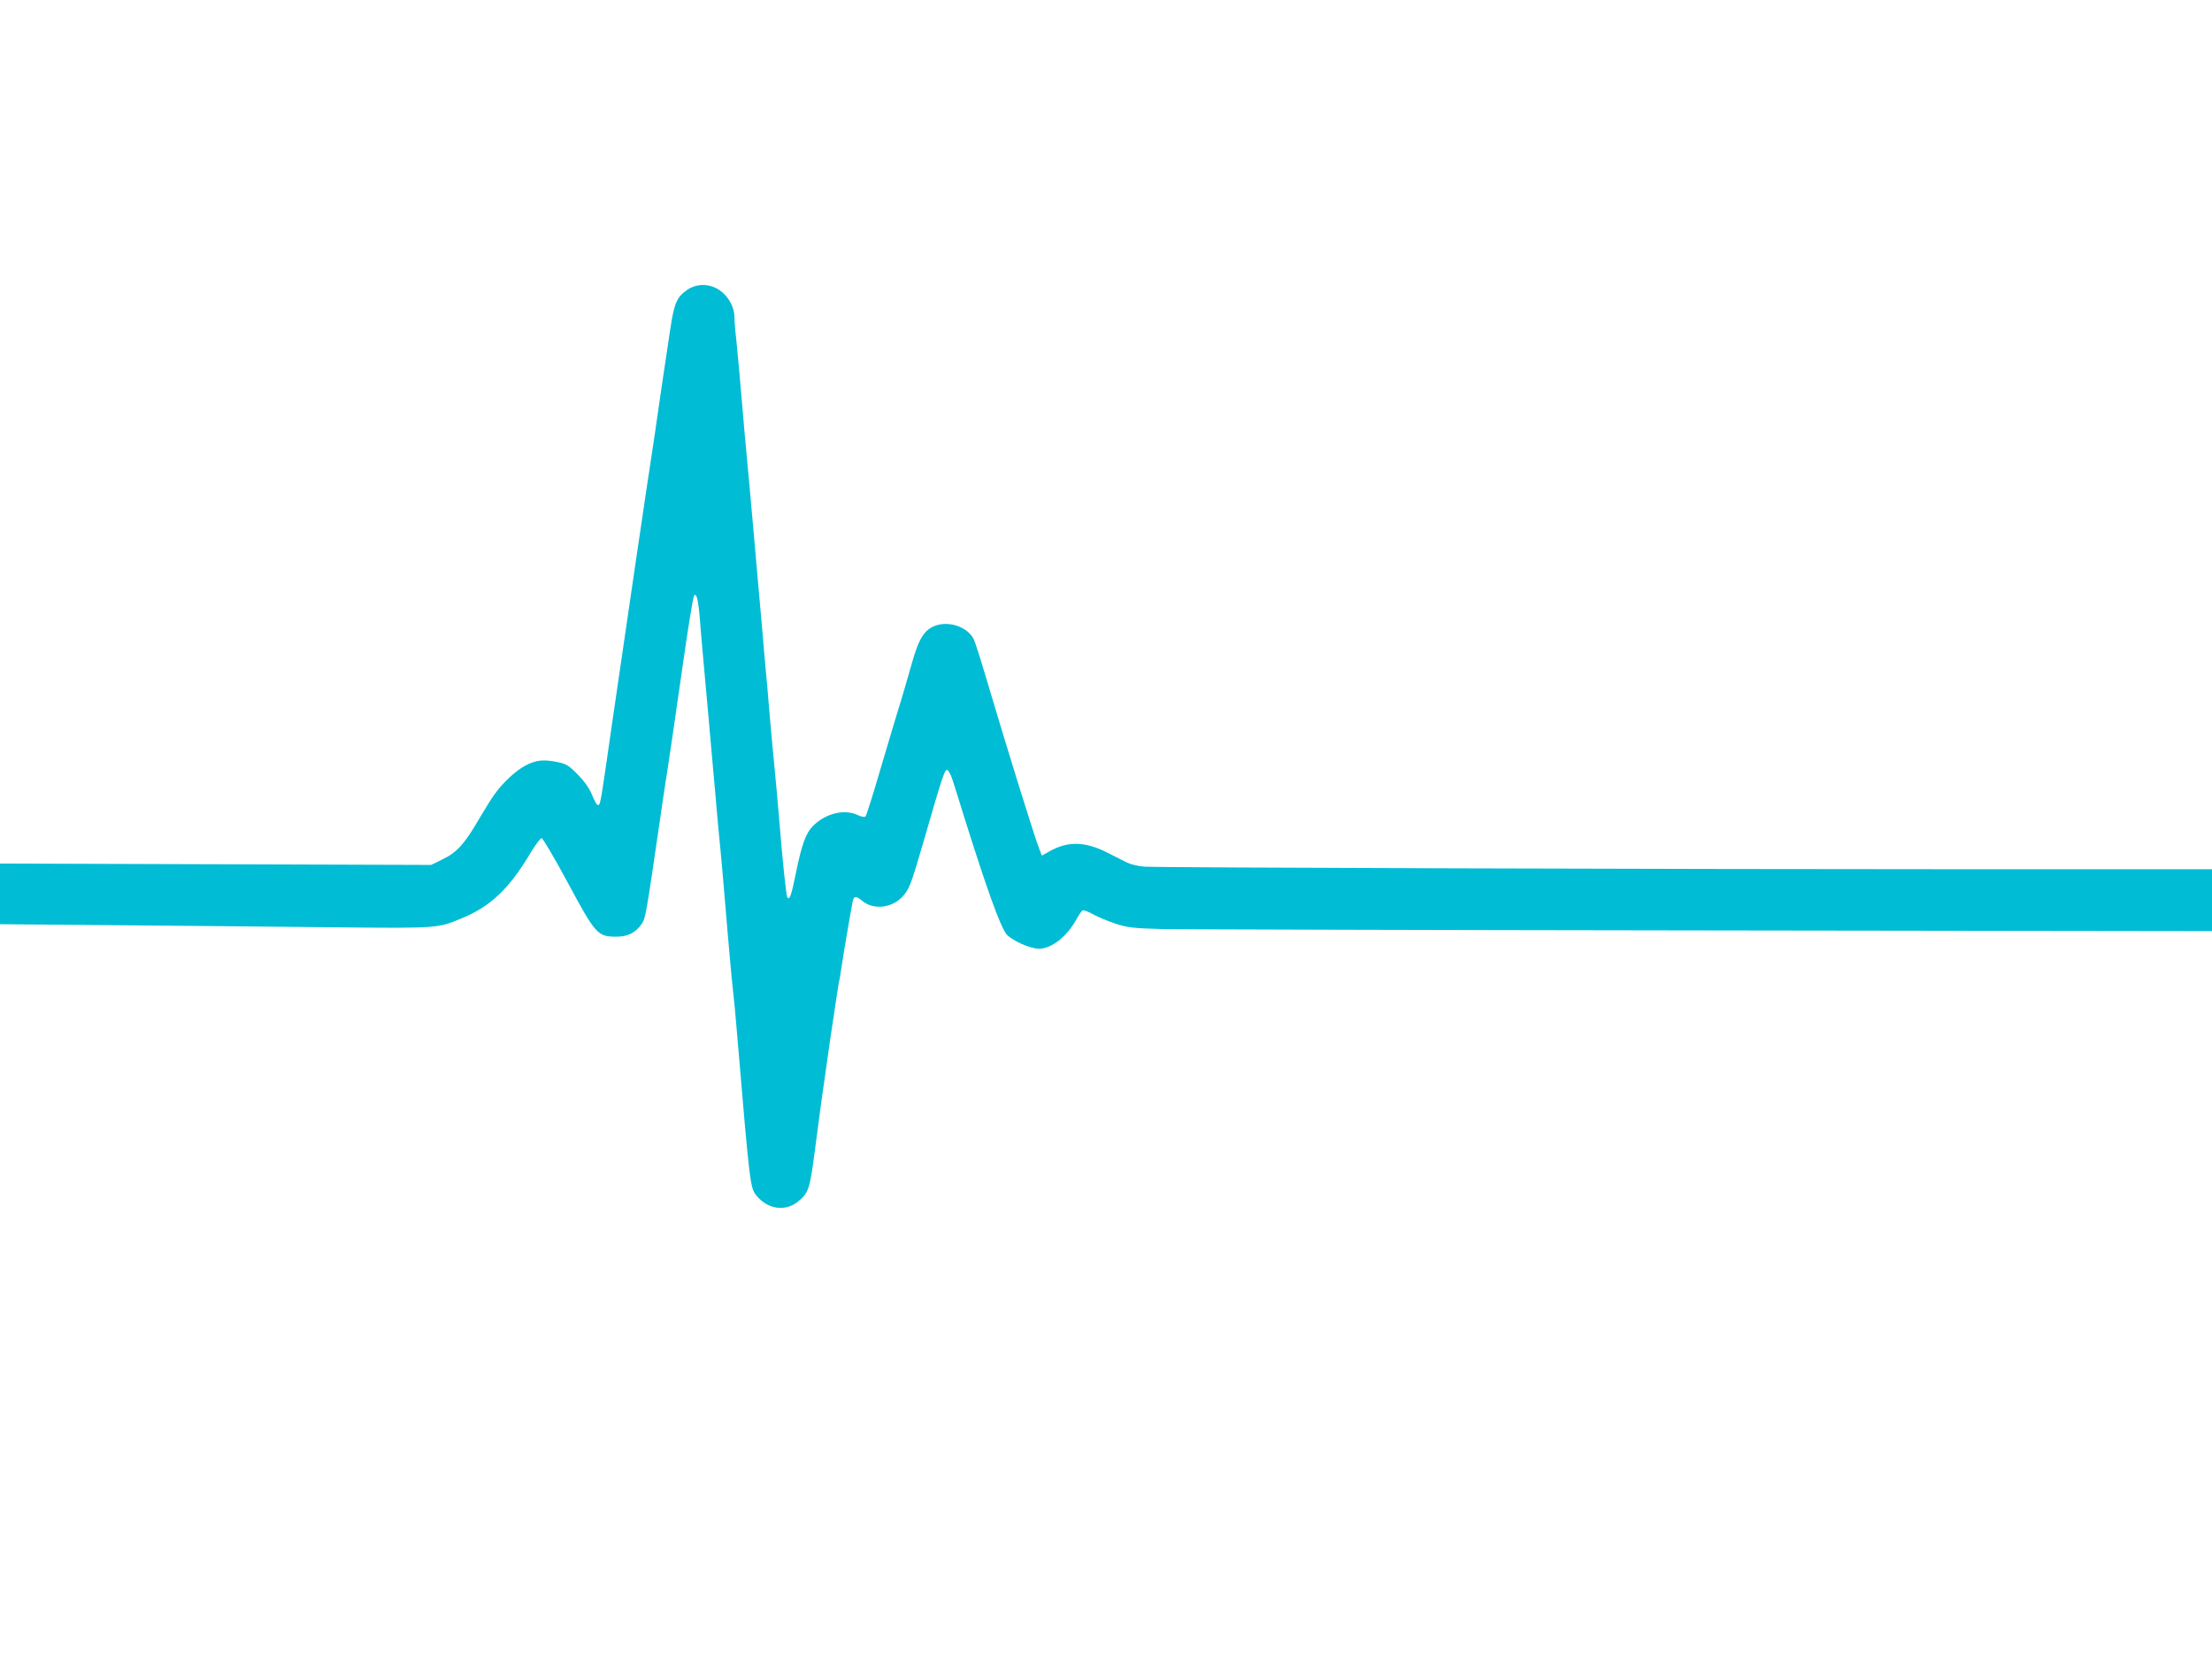
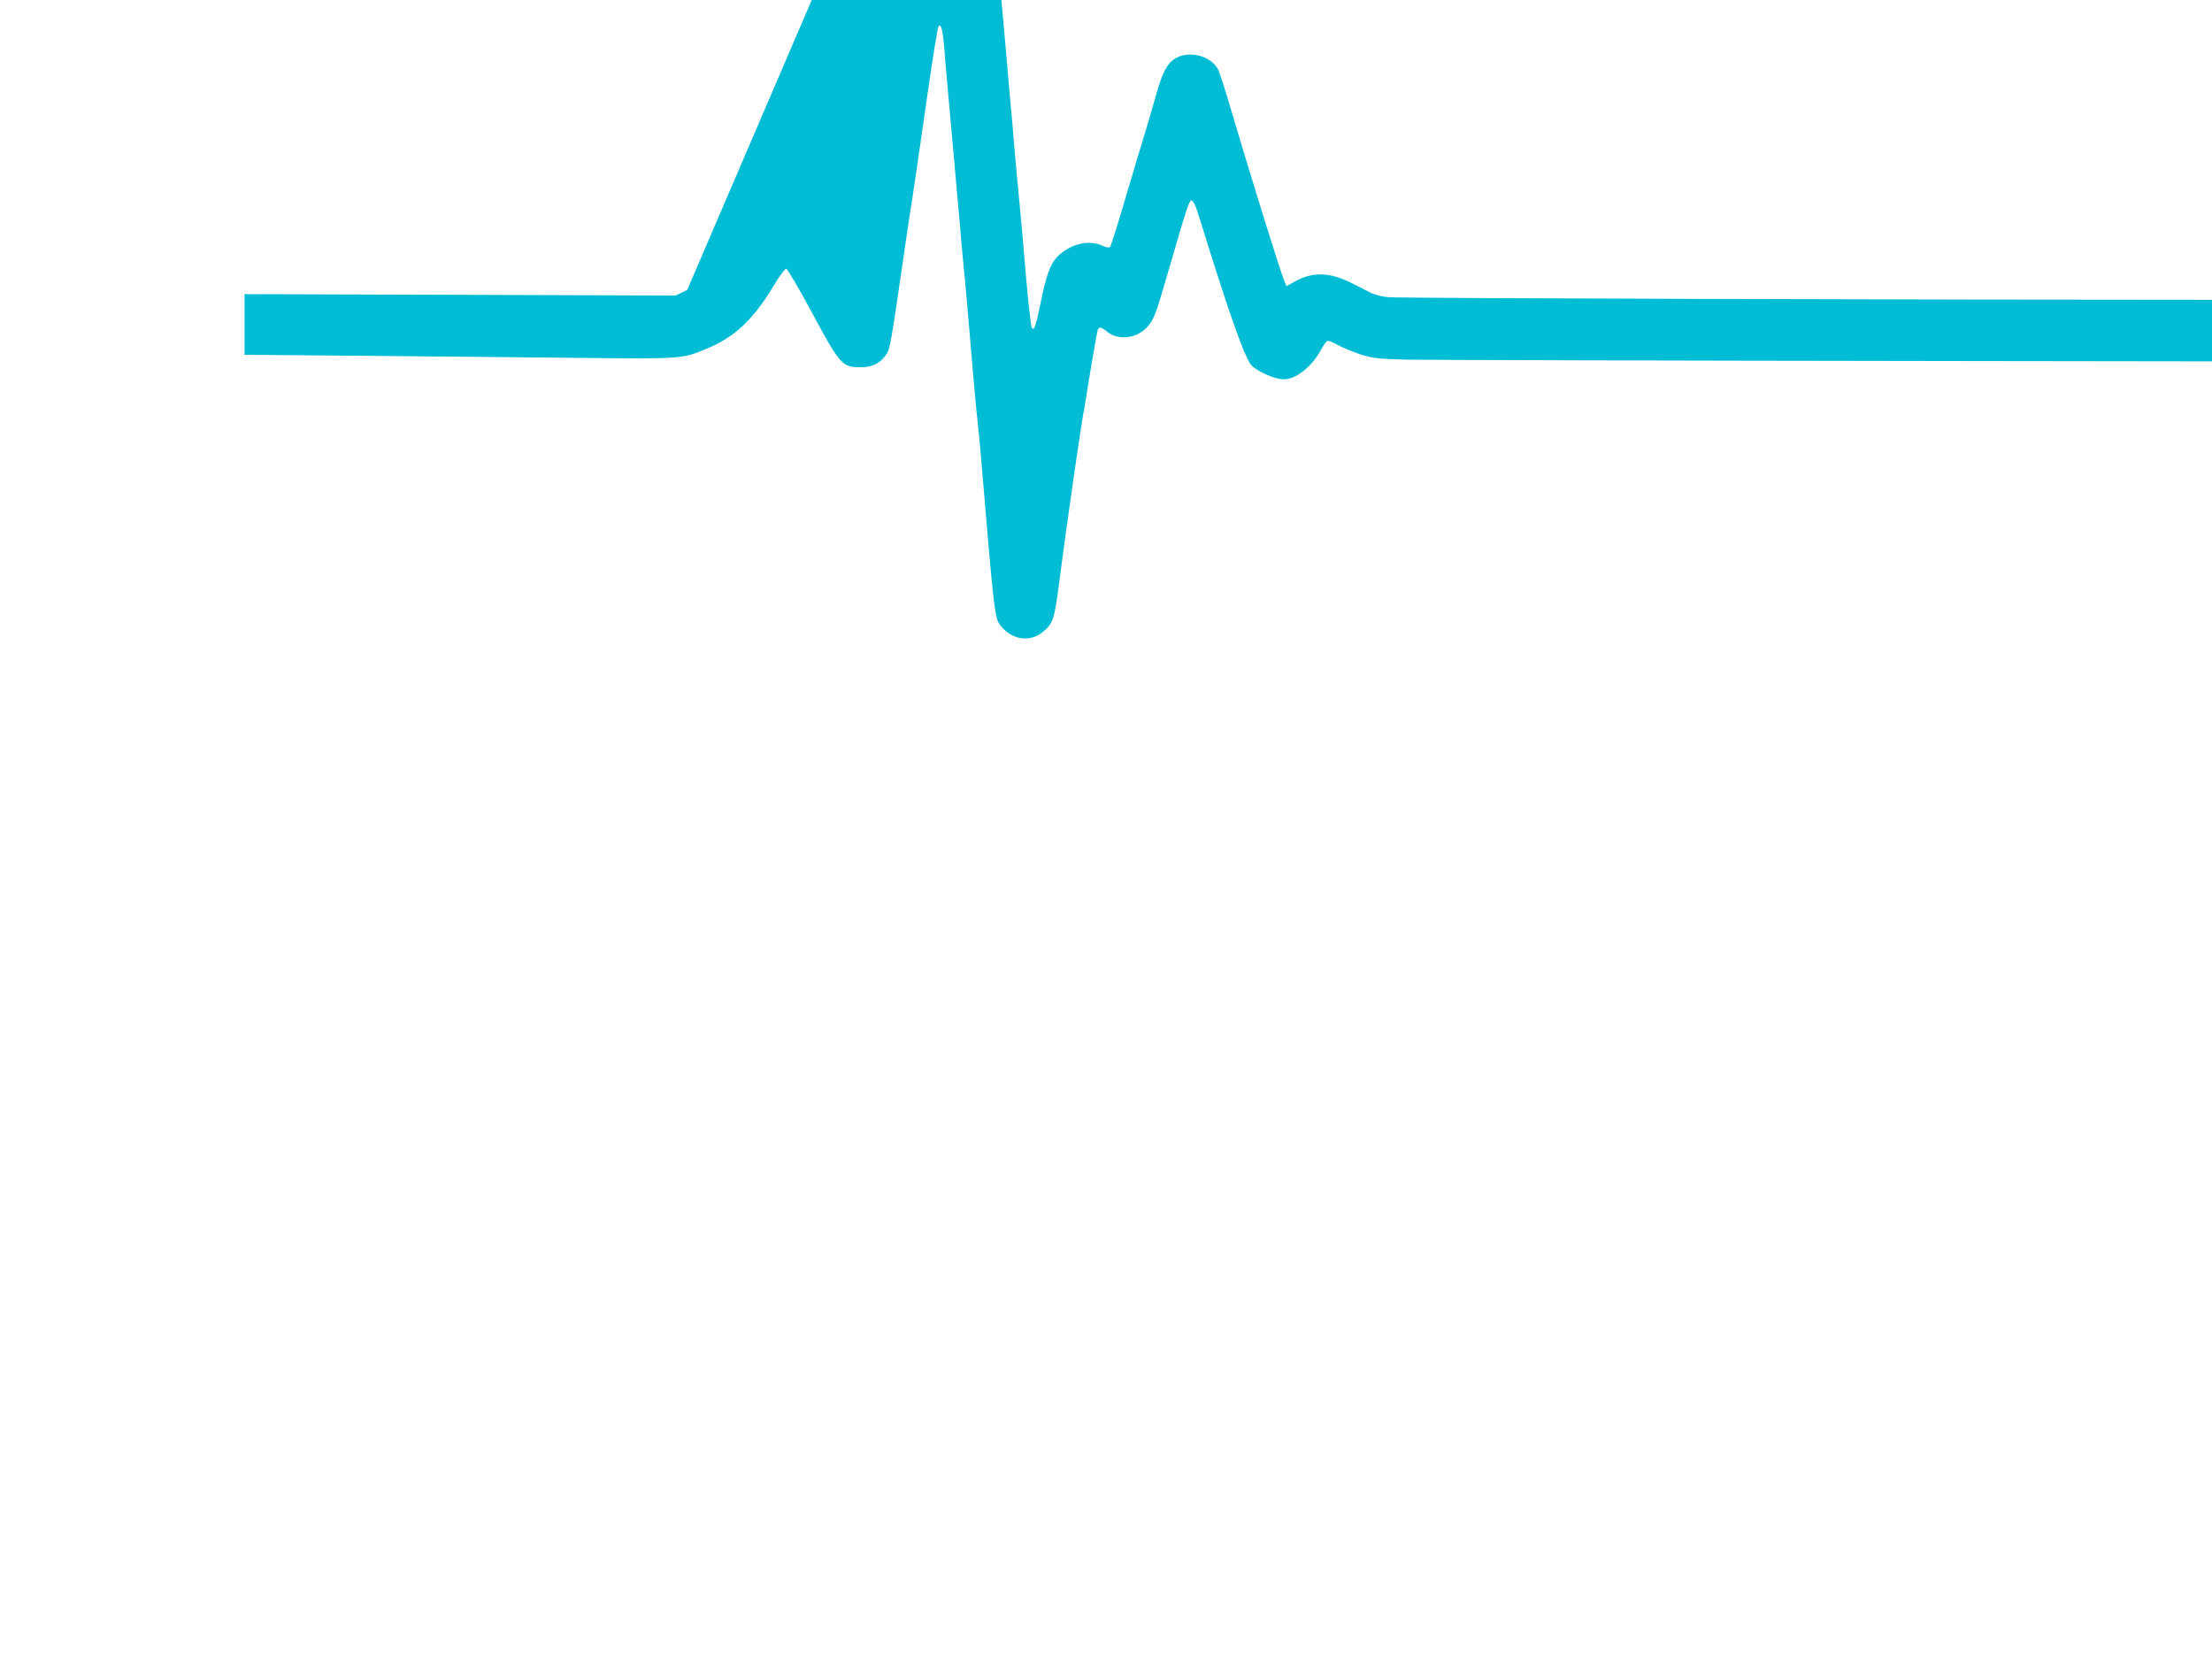
<svg xmlns="http://www.w3.org/2000/svg" version="1.0" width="1280pt" height="960pt" viewBox="0 0 1280 960" preserveAspectRatio="xMidYMid meet">
  <g transform="translate(0,960) scale(0.1,-0.1)" fill="#00bcd4" stroke="none">
-     <path d="M3977 7923 c-60 -41 -76 -77 -98 -225 -41 -271 -50 -335 -60 -403 -12 -86 -46 -319 -59 -400 -5 -33 -16 -107 -25 -165 -8 -58 -20 -134 -25 -170 -9 -60 -41 -275 -75 -510 -16 -108 -70 -480 -90 -615 -7 -49 -25 -171 -39 -270 -32 -218 -34 -227 -48 -223 -6 2 -20 28 -32 58 -14 36 -41 75 -81 116 -51 53 -68 63 -113 73 -85 18 -127 14 -190 -18 -56 -29 -133 -100 -183 -171 -14 -19 -54 -83 -88 -141 -82 -141 -126 -191 -209 -231 l-67 -33 -1247 4 -1248 4 0 -176 0 -175 697 -6 c384 -3 943 -9 1243 -12 595 -6 593 -6 734 53 166 69 272 170 395 376 29 48 58 87 65 87 7 0 74 -114 149 -253 165 -307 175 -317 285 -317 66 0 111 23 147 76 20 30 25 57 101 579 13 94 29 197 34 230 9 50 69 462 100 680 29 206 60 397 66 407 14 22 25 -24 34 -135 4 -61 25 -292 45 -512 19 -220 40 -447 45 -505 5 -58 13 -154 19 -215 13 -127 24 -248 51 -575 11 -129 24 -275 30 -325 6 -49 17 -169 25 -265 74 -881 76 -893 112 -938 65 -80 167 -95 241 -35 61 50 68 71 97 293 32 247 32 245 89 645 26 176 49 327 51 335 3 8 9 44 14 80 11 77 59 355 66 388 7 28 20 28 56 -2 62 -52 168 -41 229 23 43 46 51 69 130 341 101 350 116 395 130 395 7 0 21 -25 31 -55 10 -30 41 -129 69 -220 129 -410 204 -619 241 -672 27 -37 138 -88 192 -88 70 0 158 68 213 165 15 28 32 53 38 57 5 3 32 -6 60 -22 28 -16 87 -40 131 -55 72 -23 99 -26 265 -31 102 -2 1511 -6 3133 -8 l2947 -4 0 179 0 179 -1347 0 c-1749 0 -4750 9 -4830 15 -34 2 -79 13 -100 23 -21 10 -71 36 -111 56 -132 68 -233 70 -340 9 l-43 -24 -13 33 c-24 56 -197 614 -306 983 -34 116 -68 222 -76 237 -35 69 -137 105 -217 79 -67 -23 -99 -72 -141 -221 -21 -74 -47 -164 -58 -200 -27 -87 -43 -141 -129 -430 -39 -135 -76 -249 -80 -254 -6 -6 -23 -3 -44 7 -79 38 -190 10 -263 -65 -40 -42 -63 -106 -97 -273 -26 -127 -36 -157 -49 -137 -7 11 -28 214 -46 437 -6 77 -18 208 -26 290 -8 83 -22 229 -30 325 -8 96 -18 220 -24 275 -5 55 -14 154 -19 220 -6 66 -15 172 -21 235 -6 63 -17 192 -25 285 -8 94 -21 240 -29 325 -8 85 -20 211 -26 280 -31 367 -42 483 -50 561 -6 47 -10 103 -10 124 0 57 -35 121 -85 155 -58 40 -132 41 -188 3z" />
+     <path d="M3977 7923 l-67 -33 -1247 4 -1248 4 0 -176 0 -175 697 -6 c384 -3 943 -9 1243 -12 595 -6 593 -6 734 53 166 69 272 170 395 376 29 48 58 87 65 87 7 0 74 -114 149 -253 165 -307 175 -317 285 -317 66 0 111 23 147 76 20 30 25 57 101 579 13 94 29 197 34 230 9 50 69 462 100 680 29 206 60 397 66 407 14 22 25 -24 34 -135 4 -61 25 -292 45 -512 19 -220 40 -447 45 -505 5 -58 13 -154 19 -215 13 -127 24 -248 51 -575 11 -129 24 -275 30 -325 6 -49 17 -169 25 -265 74 -881 76 -893 112 -938 65 -80 167 -95 241 -35 61 50 68 71 97 293 32 247 32 245 89 645 26 176 49 327 51 335 3 8 9 44 14 80 11 77 59 355 66 388 7 28 20 28 56 -2 62 -52 168 -41 229 23 43 46 51 69 130 341 101 350 116 395 130 395 7 0 21 -25 31 -55 10 -30 41 -129 69 -220 129 -410 204 -619 241 -672 27 -37 138 -88 192 -88 70 0 158 68 213 165 15 28 32 53 38 57 5 3 32 -6 60 -22 28 -16 87 -40 131 -55 72 -23 99 -26 265 -31 102 -2 1511 -6 3133 -8 l2947 -4 0 179 0 179 -1347 0 c-1749 0 -4750 9 -4830 15 -34 2 -79 13 -100 23 -21 10 -71 36 -111 56 -132 68 -233 70 -340 9 l-43 -24 -13 33 c-24 56 -197 614 -306 983 -34 116 -68 222 -76 237 -35 69 -137 105 -217 79 -67 -23 -99 -72 -141 -221 -21 -74 -47 -164 -58 -200 -27 -87 -43 -141 -129 -430 -39 -135 -76 -249 -80 -254 -6 -6 -23 -3 -44 7 -79 38 -190 10 -263 -65 -40 -42 -63 -106 -97 -273 -26 -127 -36 -157 -49 -137 -7 11 -28 214 -46 437 -6 77 -18 208 -26 290 -8 83 -22 229 -30 325 -8 96 -18 220 -24 275 -5 55 -14 154 -19 220 -6 66 -15 172 -21 235 -6 63 -17 192 -25 285 -8 94 -21 240 -29 325 -8 85 -20 211 -26 280 -31 367 -42 483 -50 561 -6 47 -10 103 -10 124 0 57 -35 121 -85 155 -58 40 -132 41 -188 3z" />
  </g>
</svg>